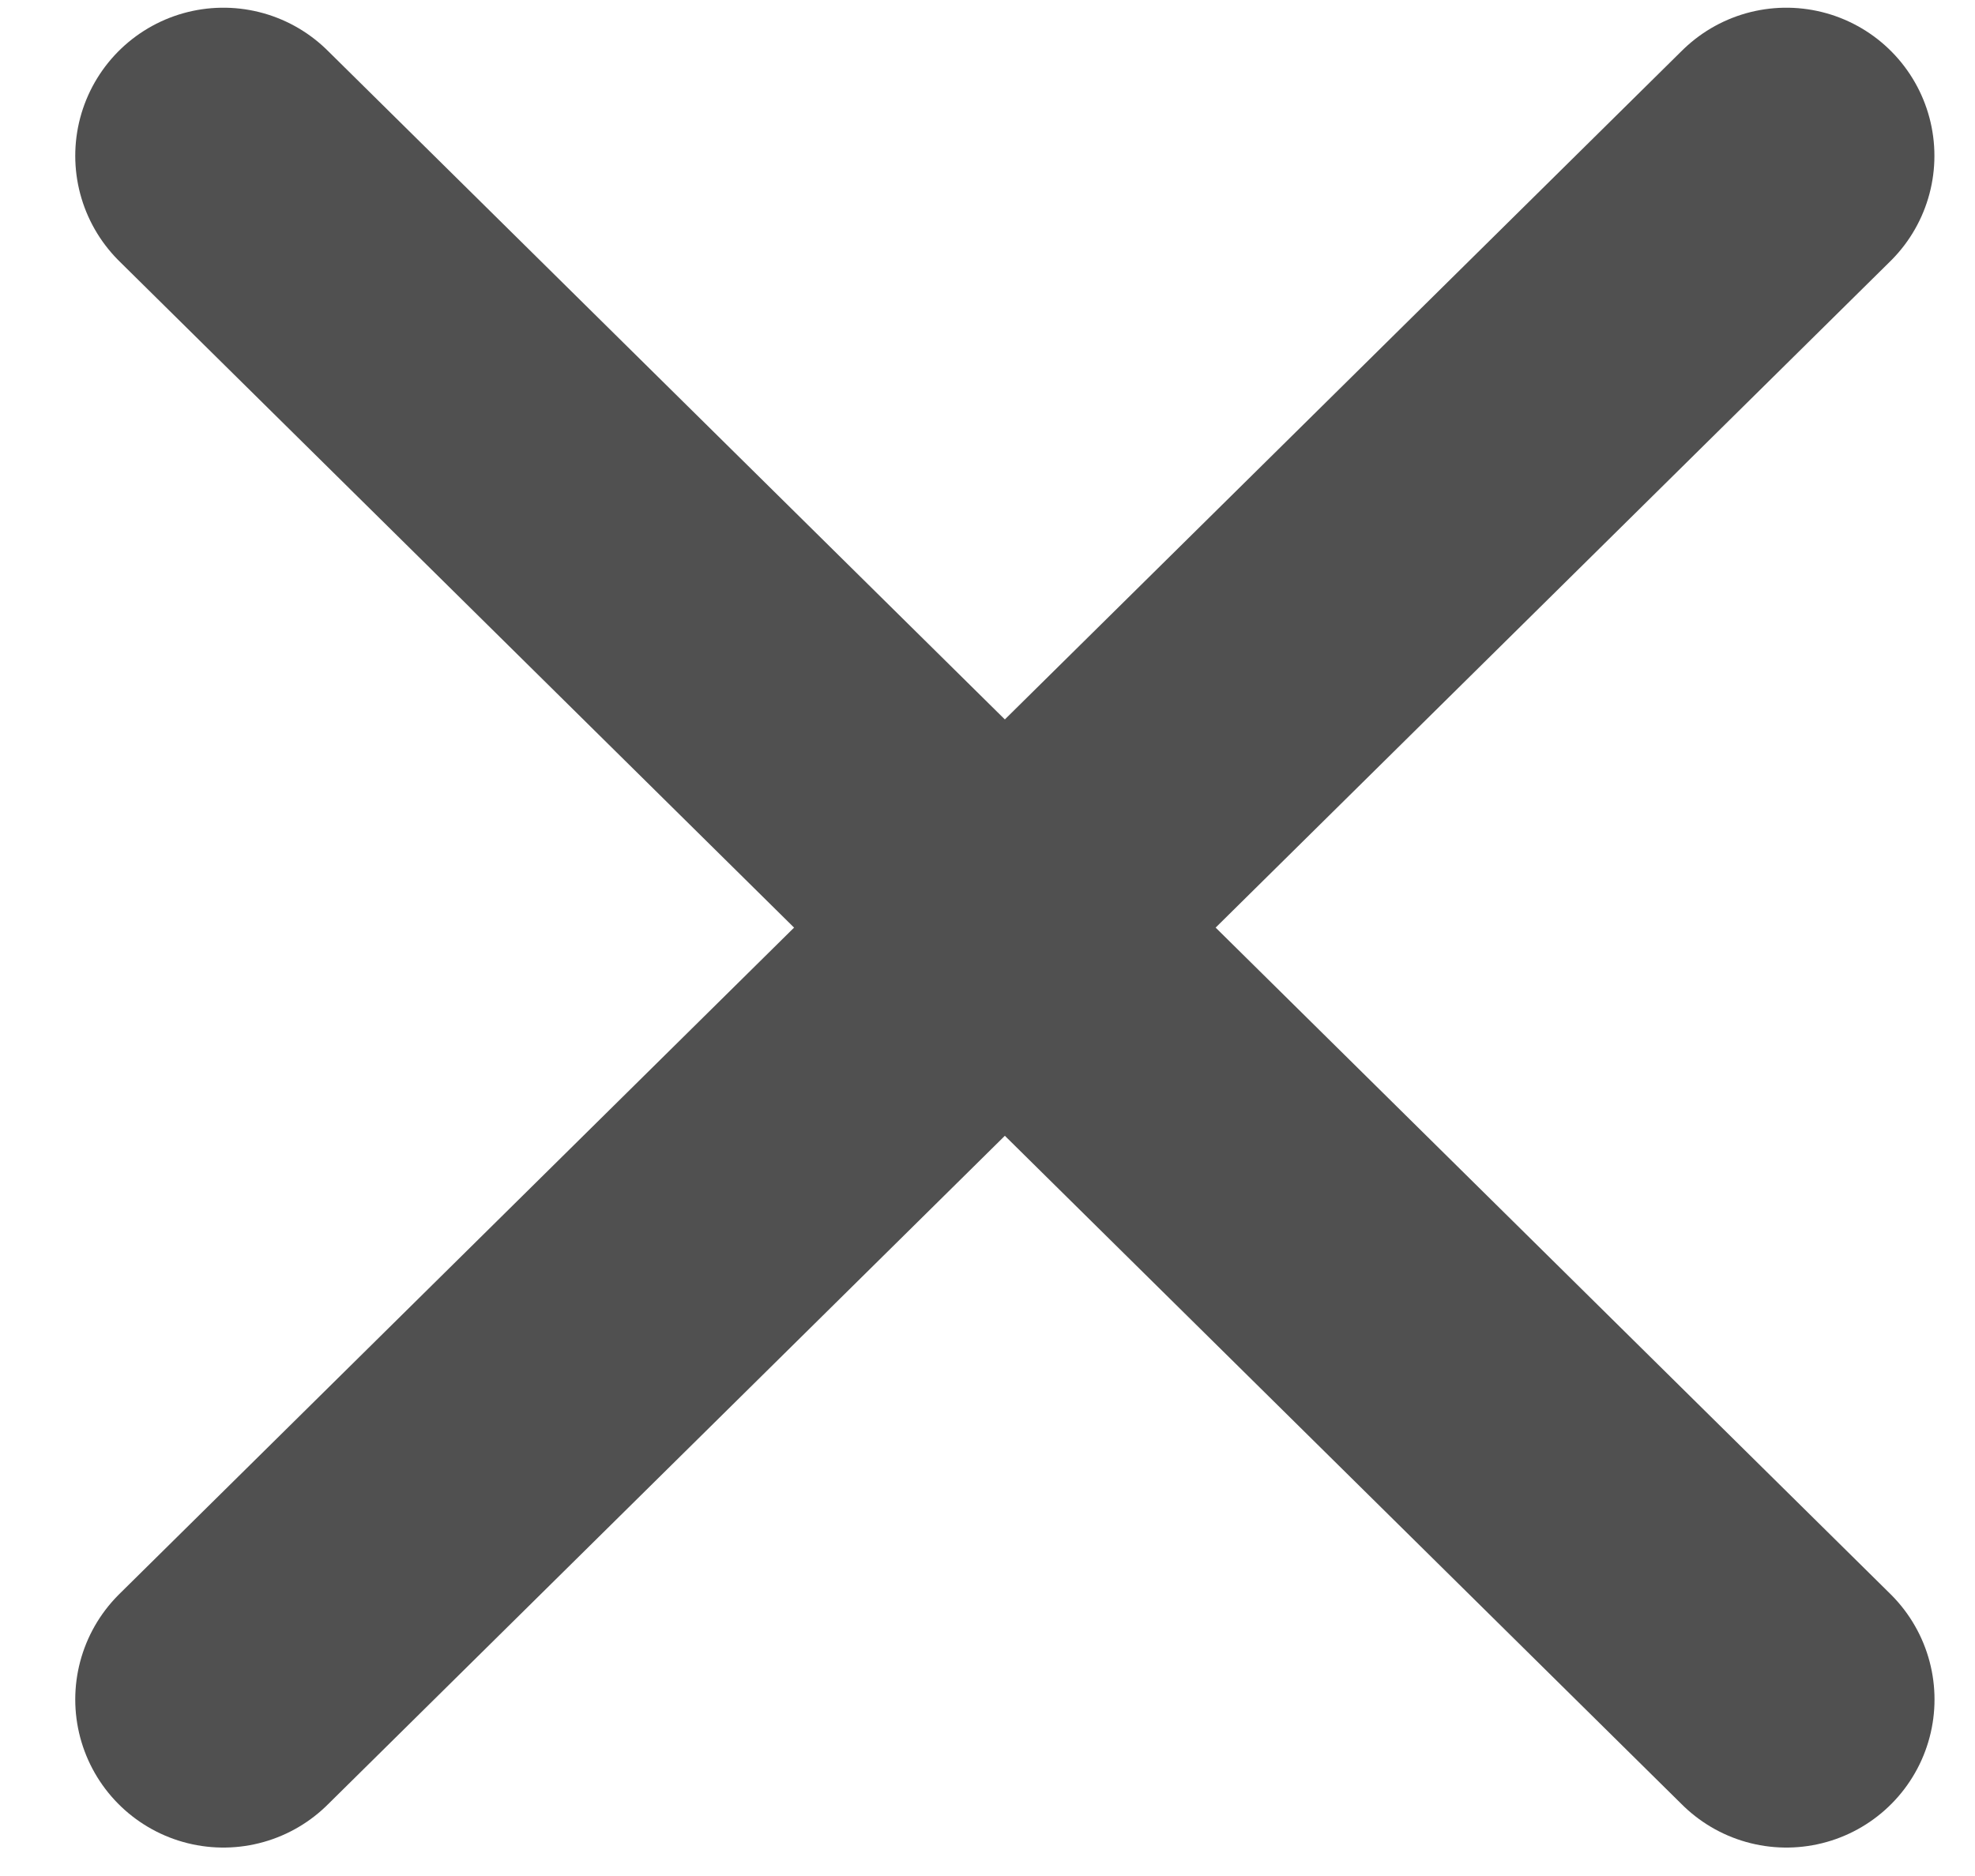
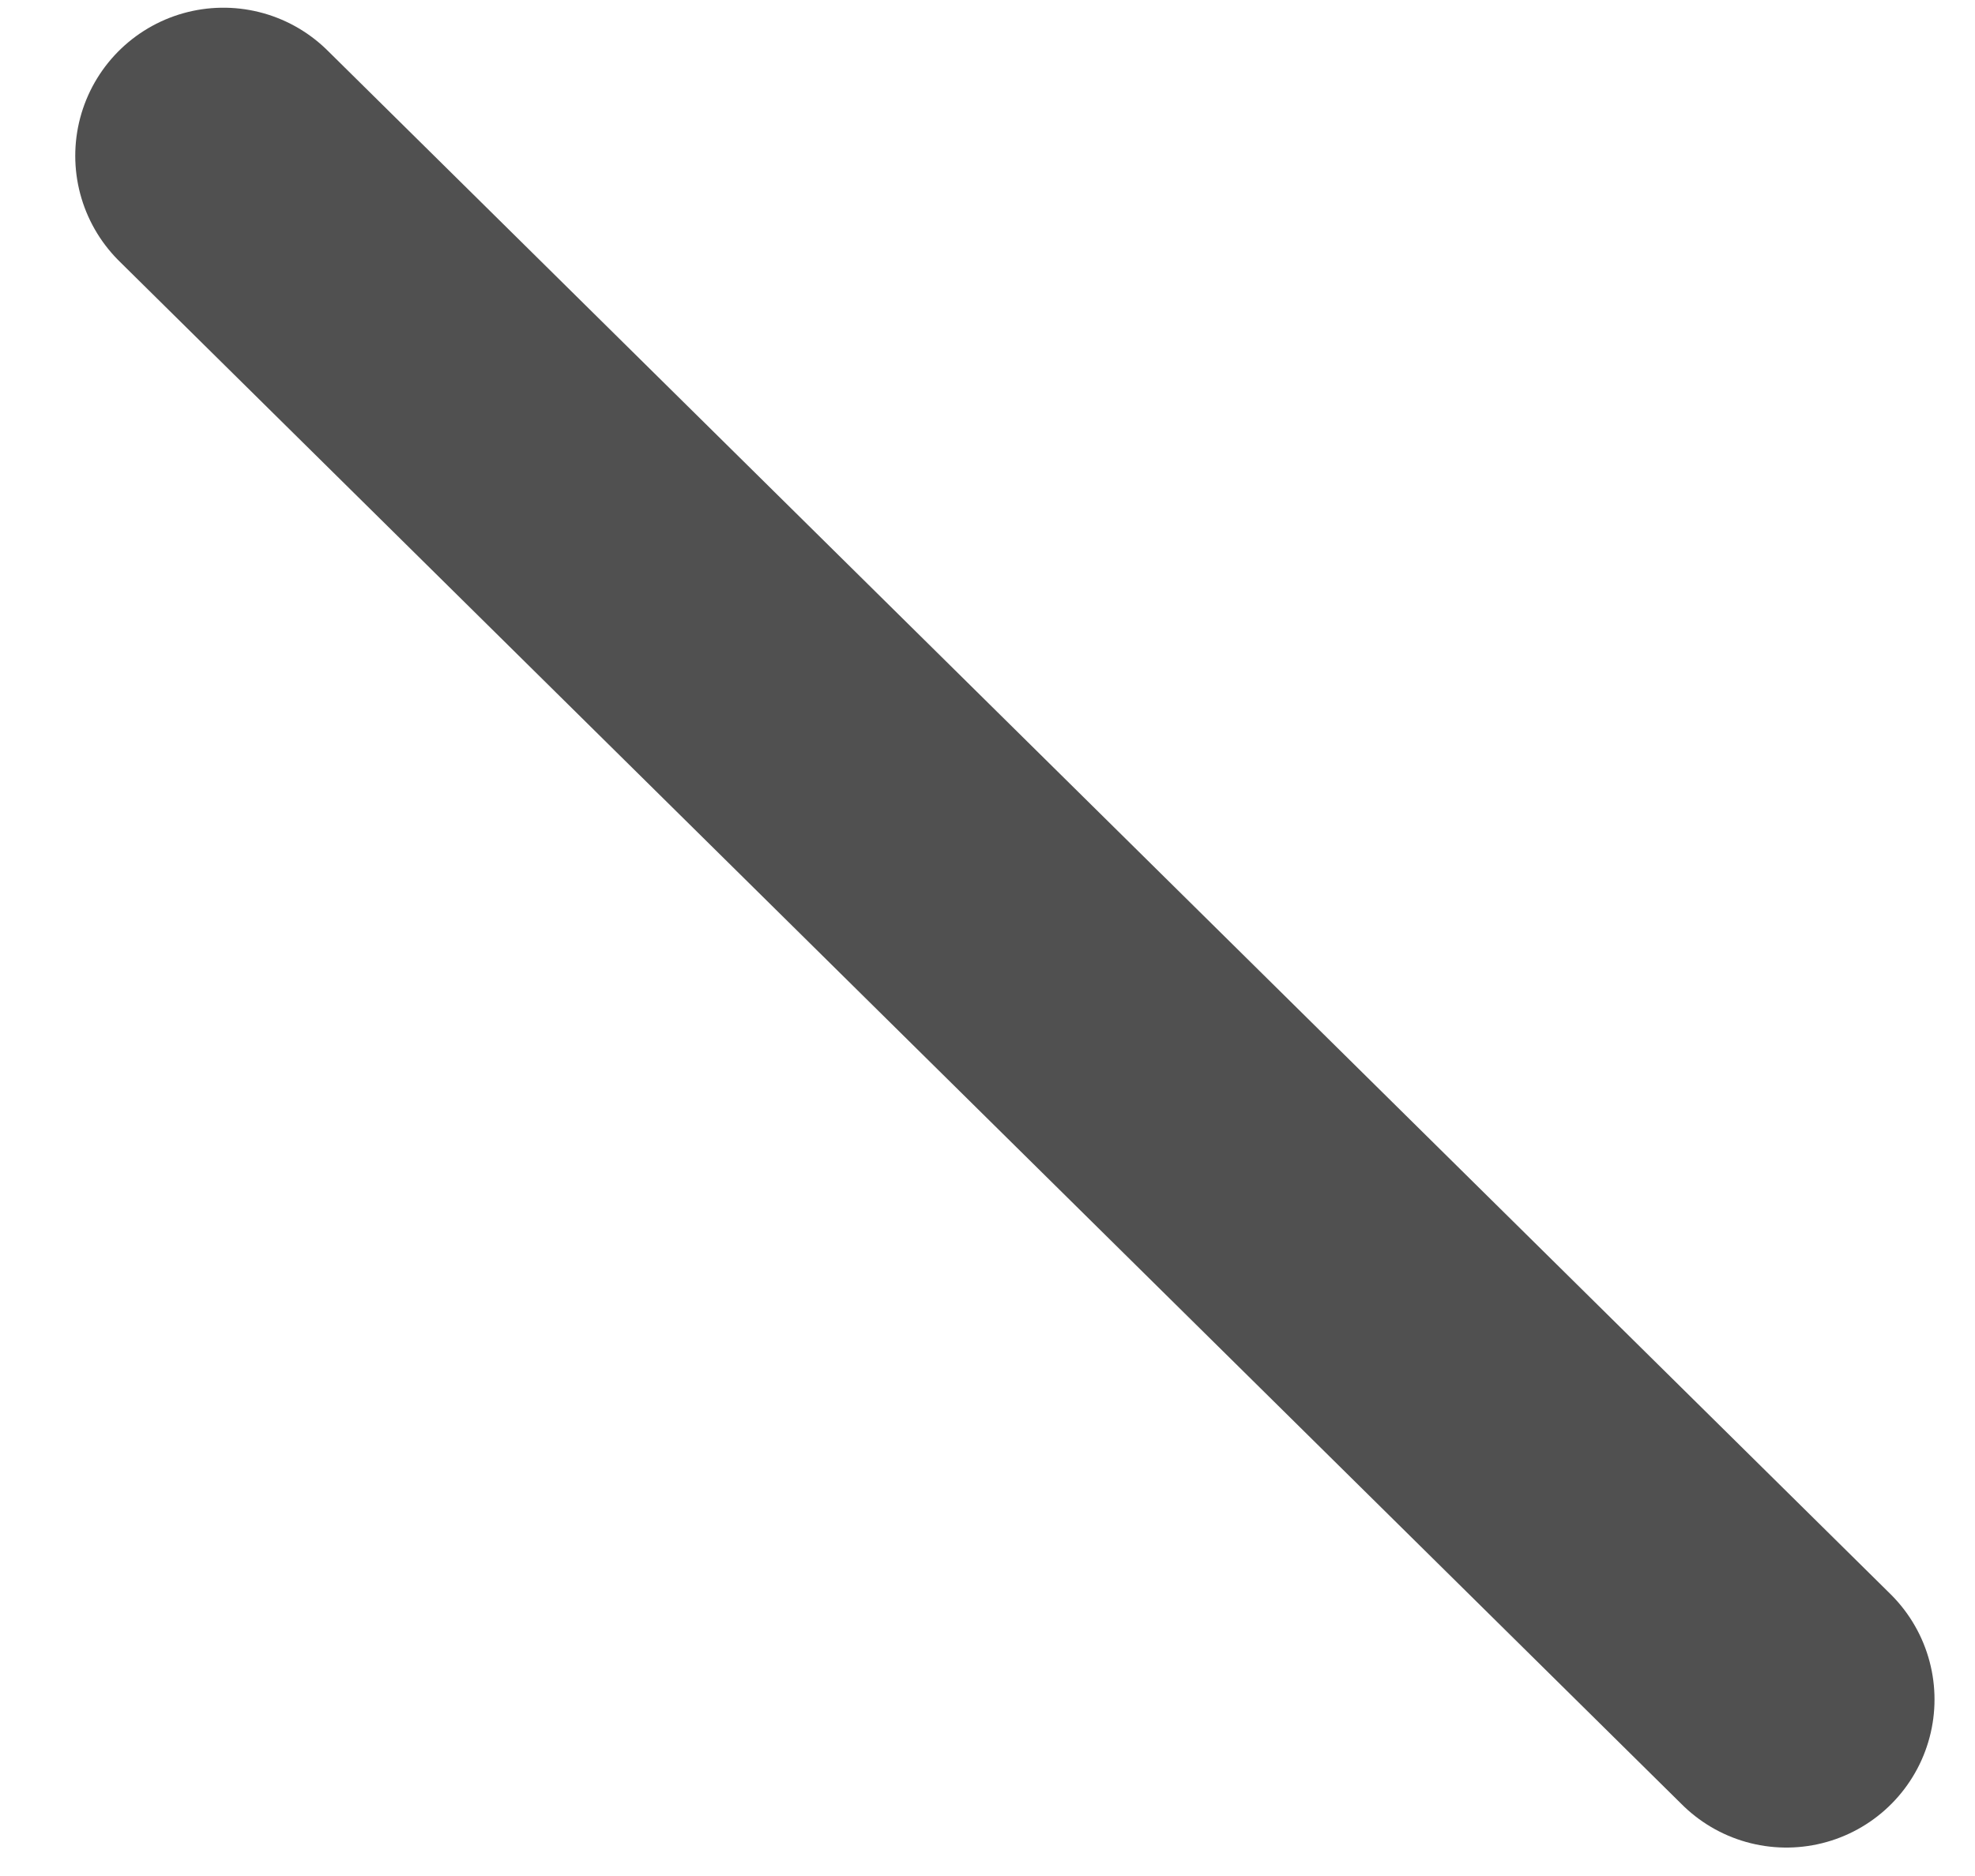
<svg xmlns="http://www.w3.org/2000/svg" width="20" height="19" viewBox="0 0 20 19" fill="none">
  <path d="M2.262 1.578L18.09 17.212" stroke="#505050" stroke-width="3" stroke-linecap="round" />
-   <path d="M18.089 1.578L2.262 17.212" stroke="#505050" stroke-width="3" stroke-linecap="round" />
</svg>